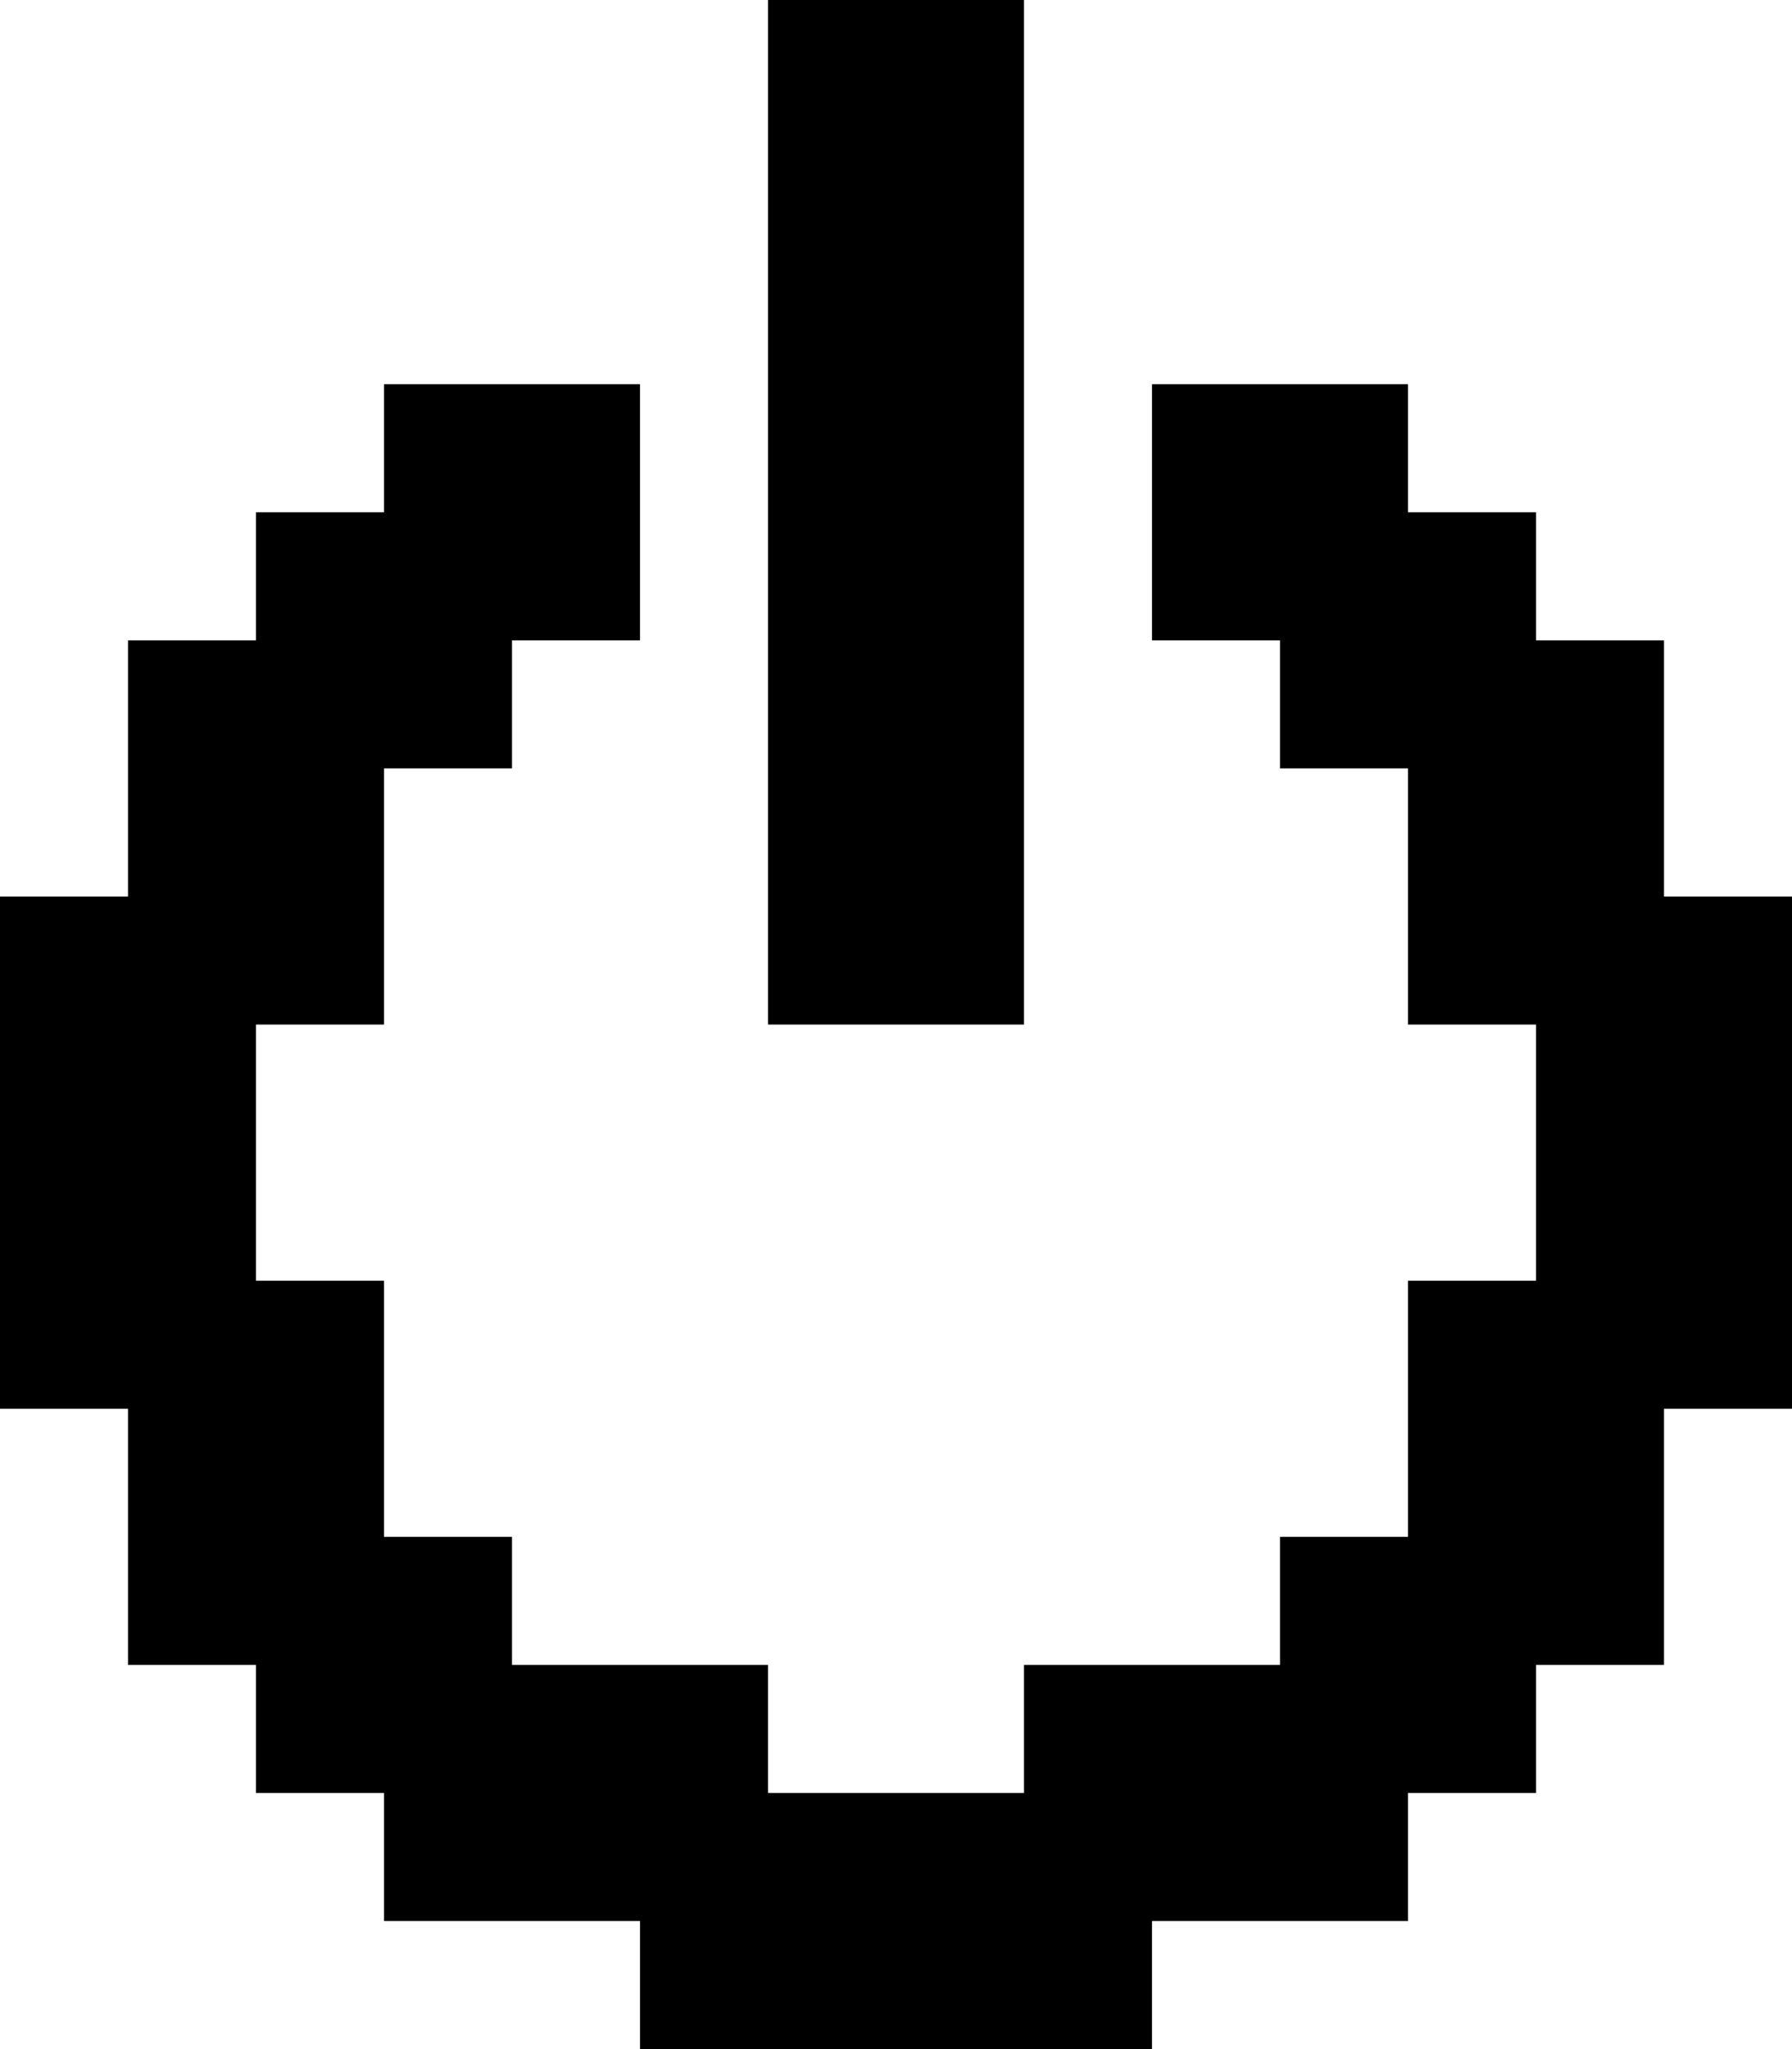
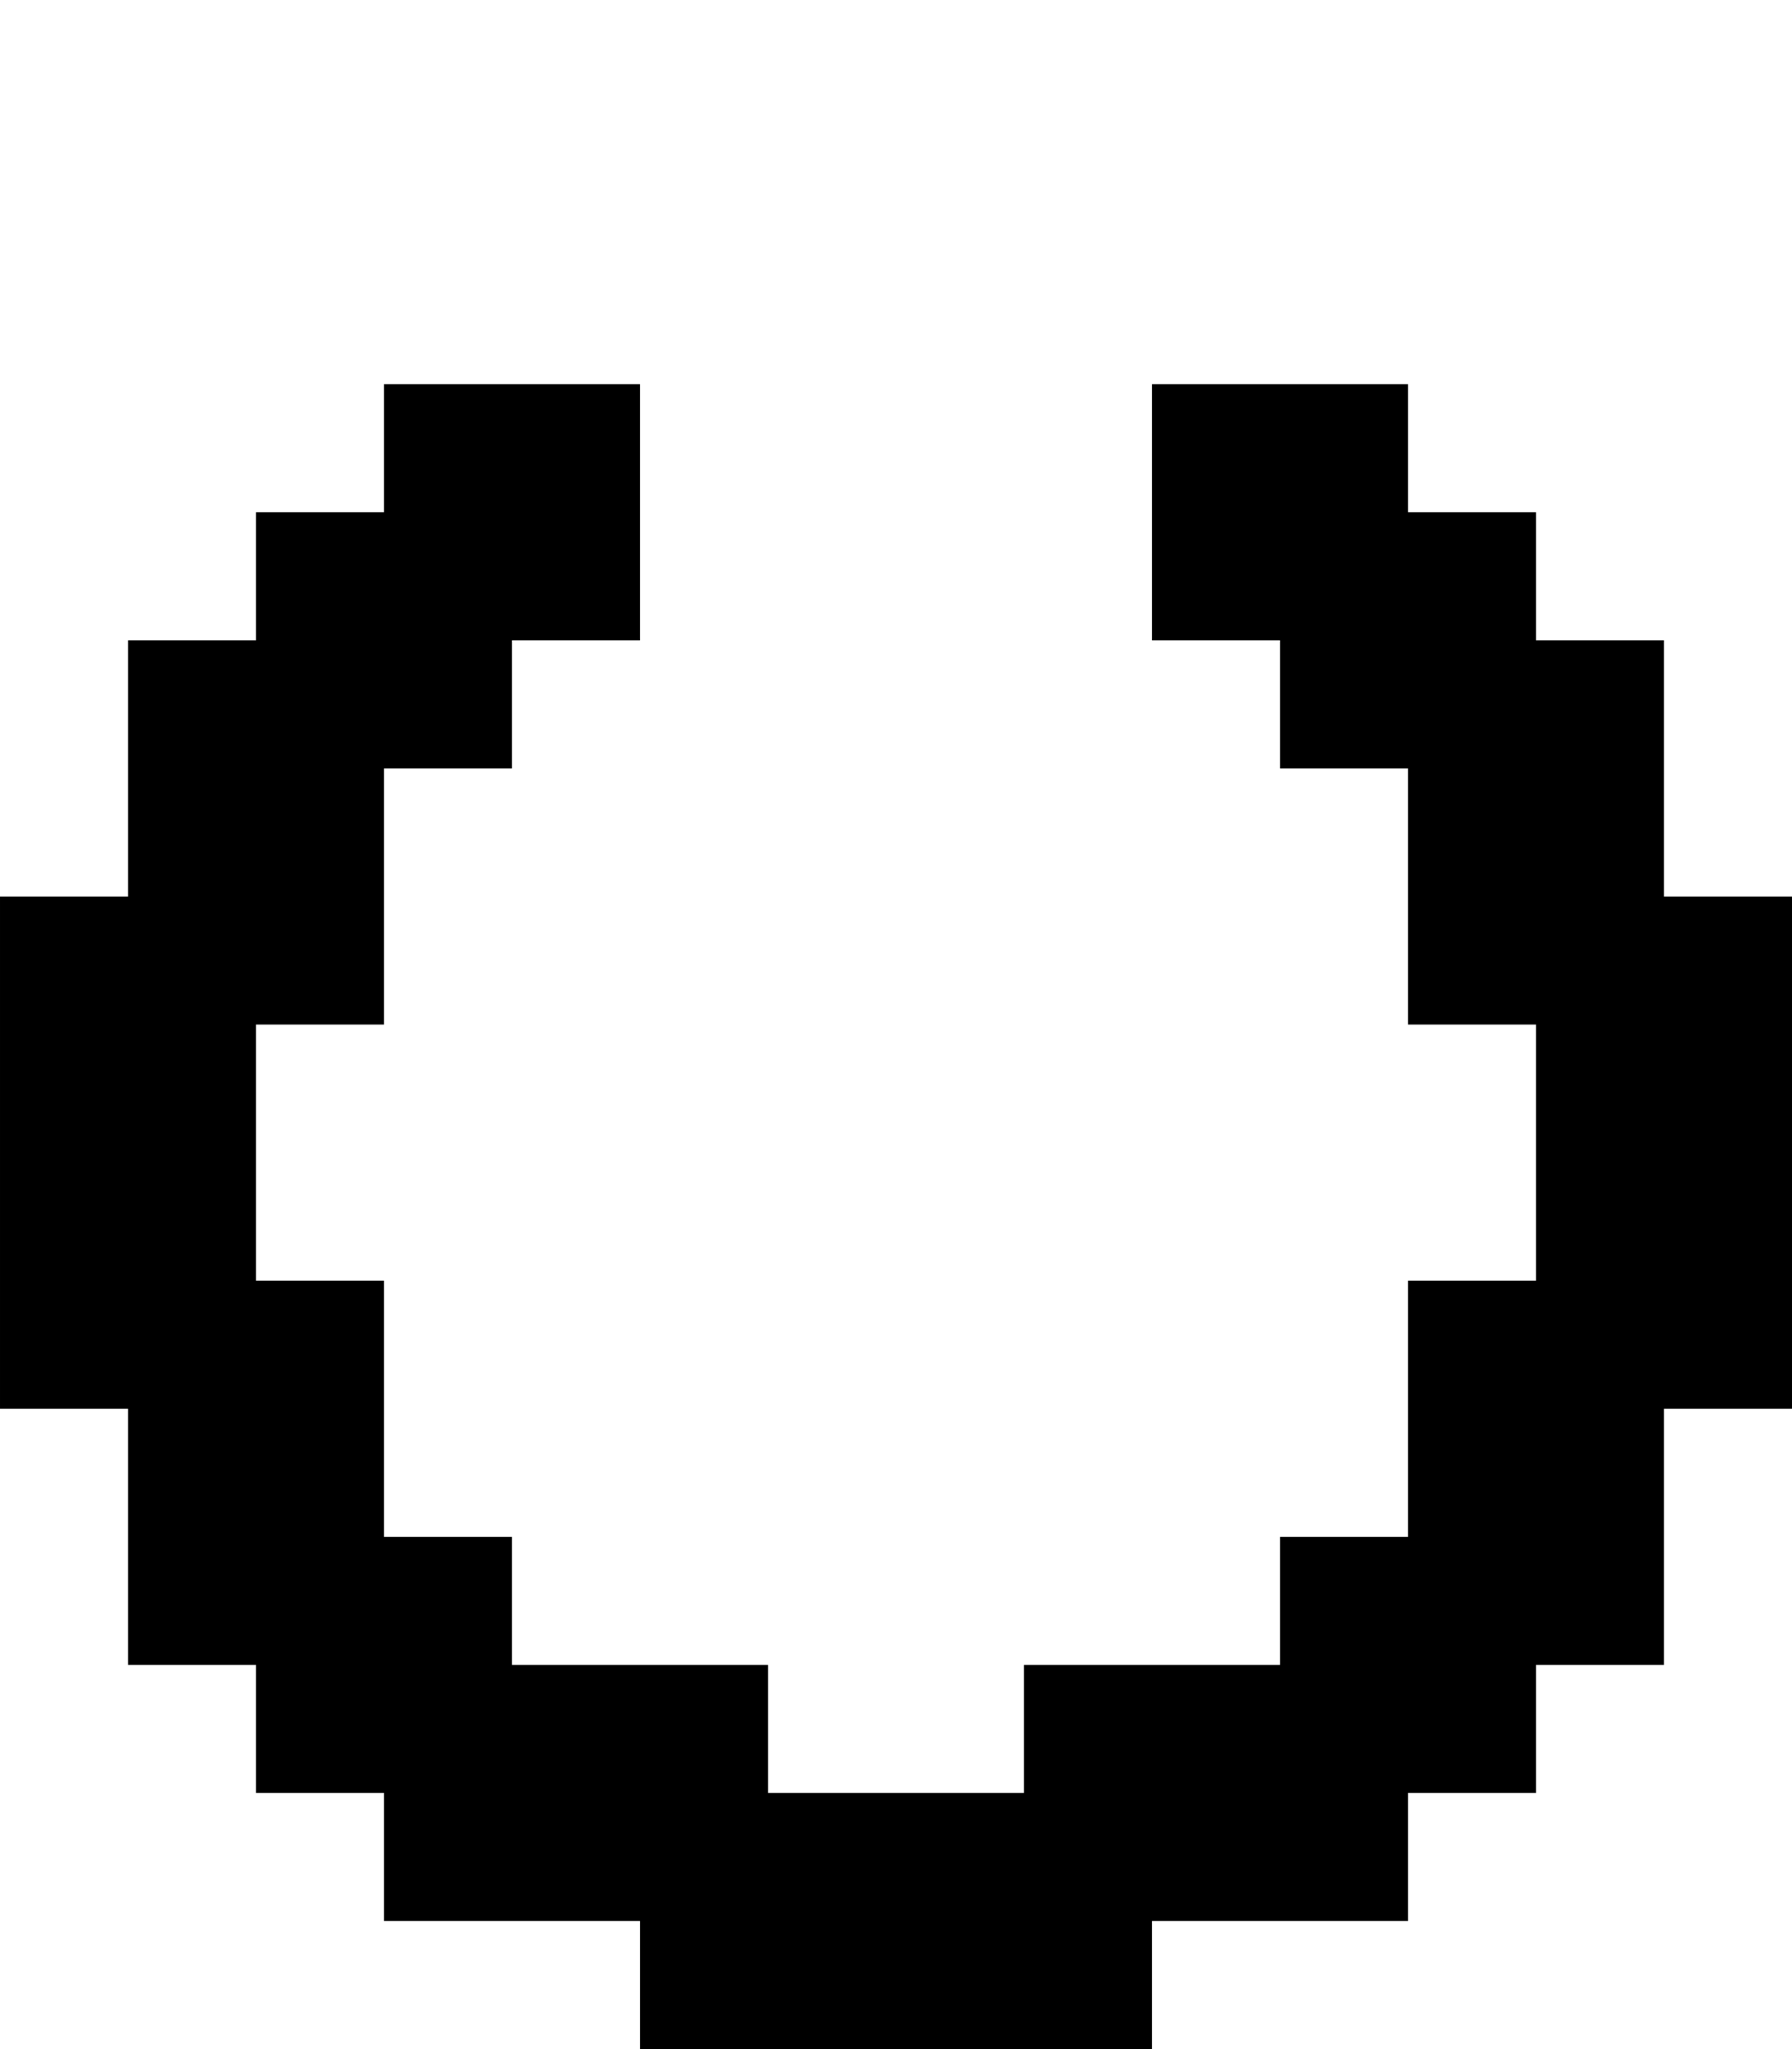
<svg xmlns="http://www.w3.org/2000/svg" viewBox="0 0 14 16" preserveAspectRatio="meet">
  <path d="M5 3v2h-1v1h-1v2h-1v2h1v2h1v1h2v1h2v-1h2v-1h1v-2h1v-2h-1v-2h-1v-1h-1v-2h2v1h1v1h1v2h1v4h-1v2h-1v1h-1v1h-2v1h-4v-1h-2v-1h-1v-1h-1v-2h-1v-4h1v-2h1v-1h1v-1" style="fill:#000000;" />
-   <path d="M6 0h2v8h-2" style="fill:#000000;" />
</svg>